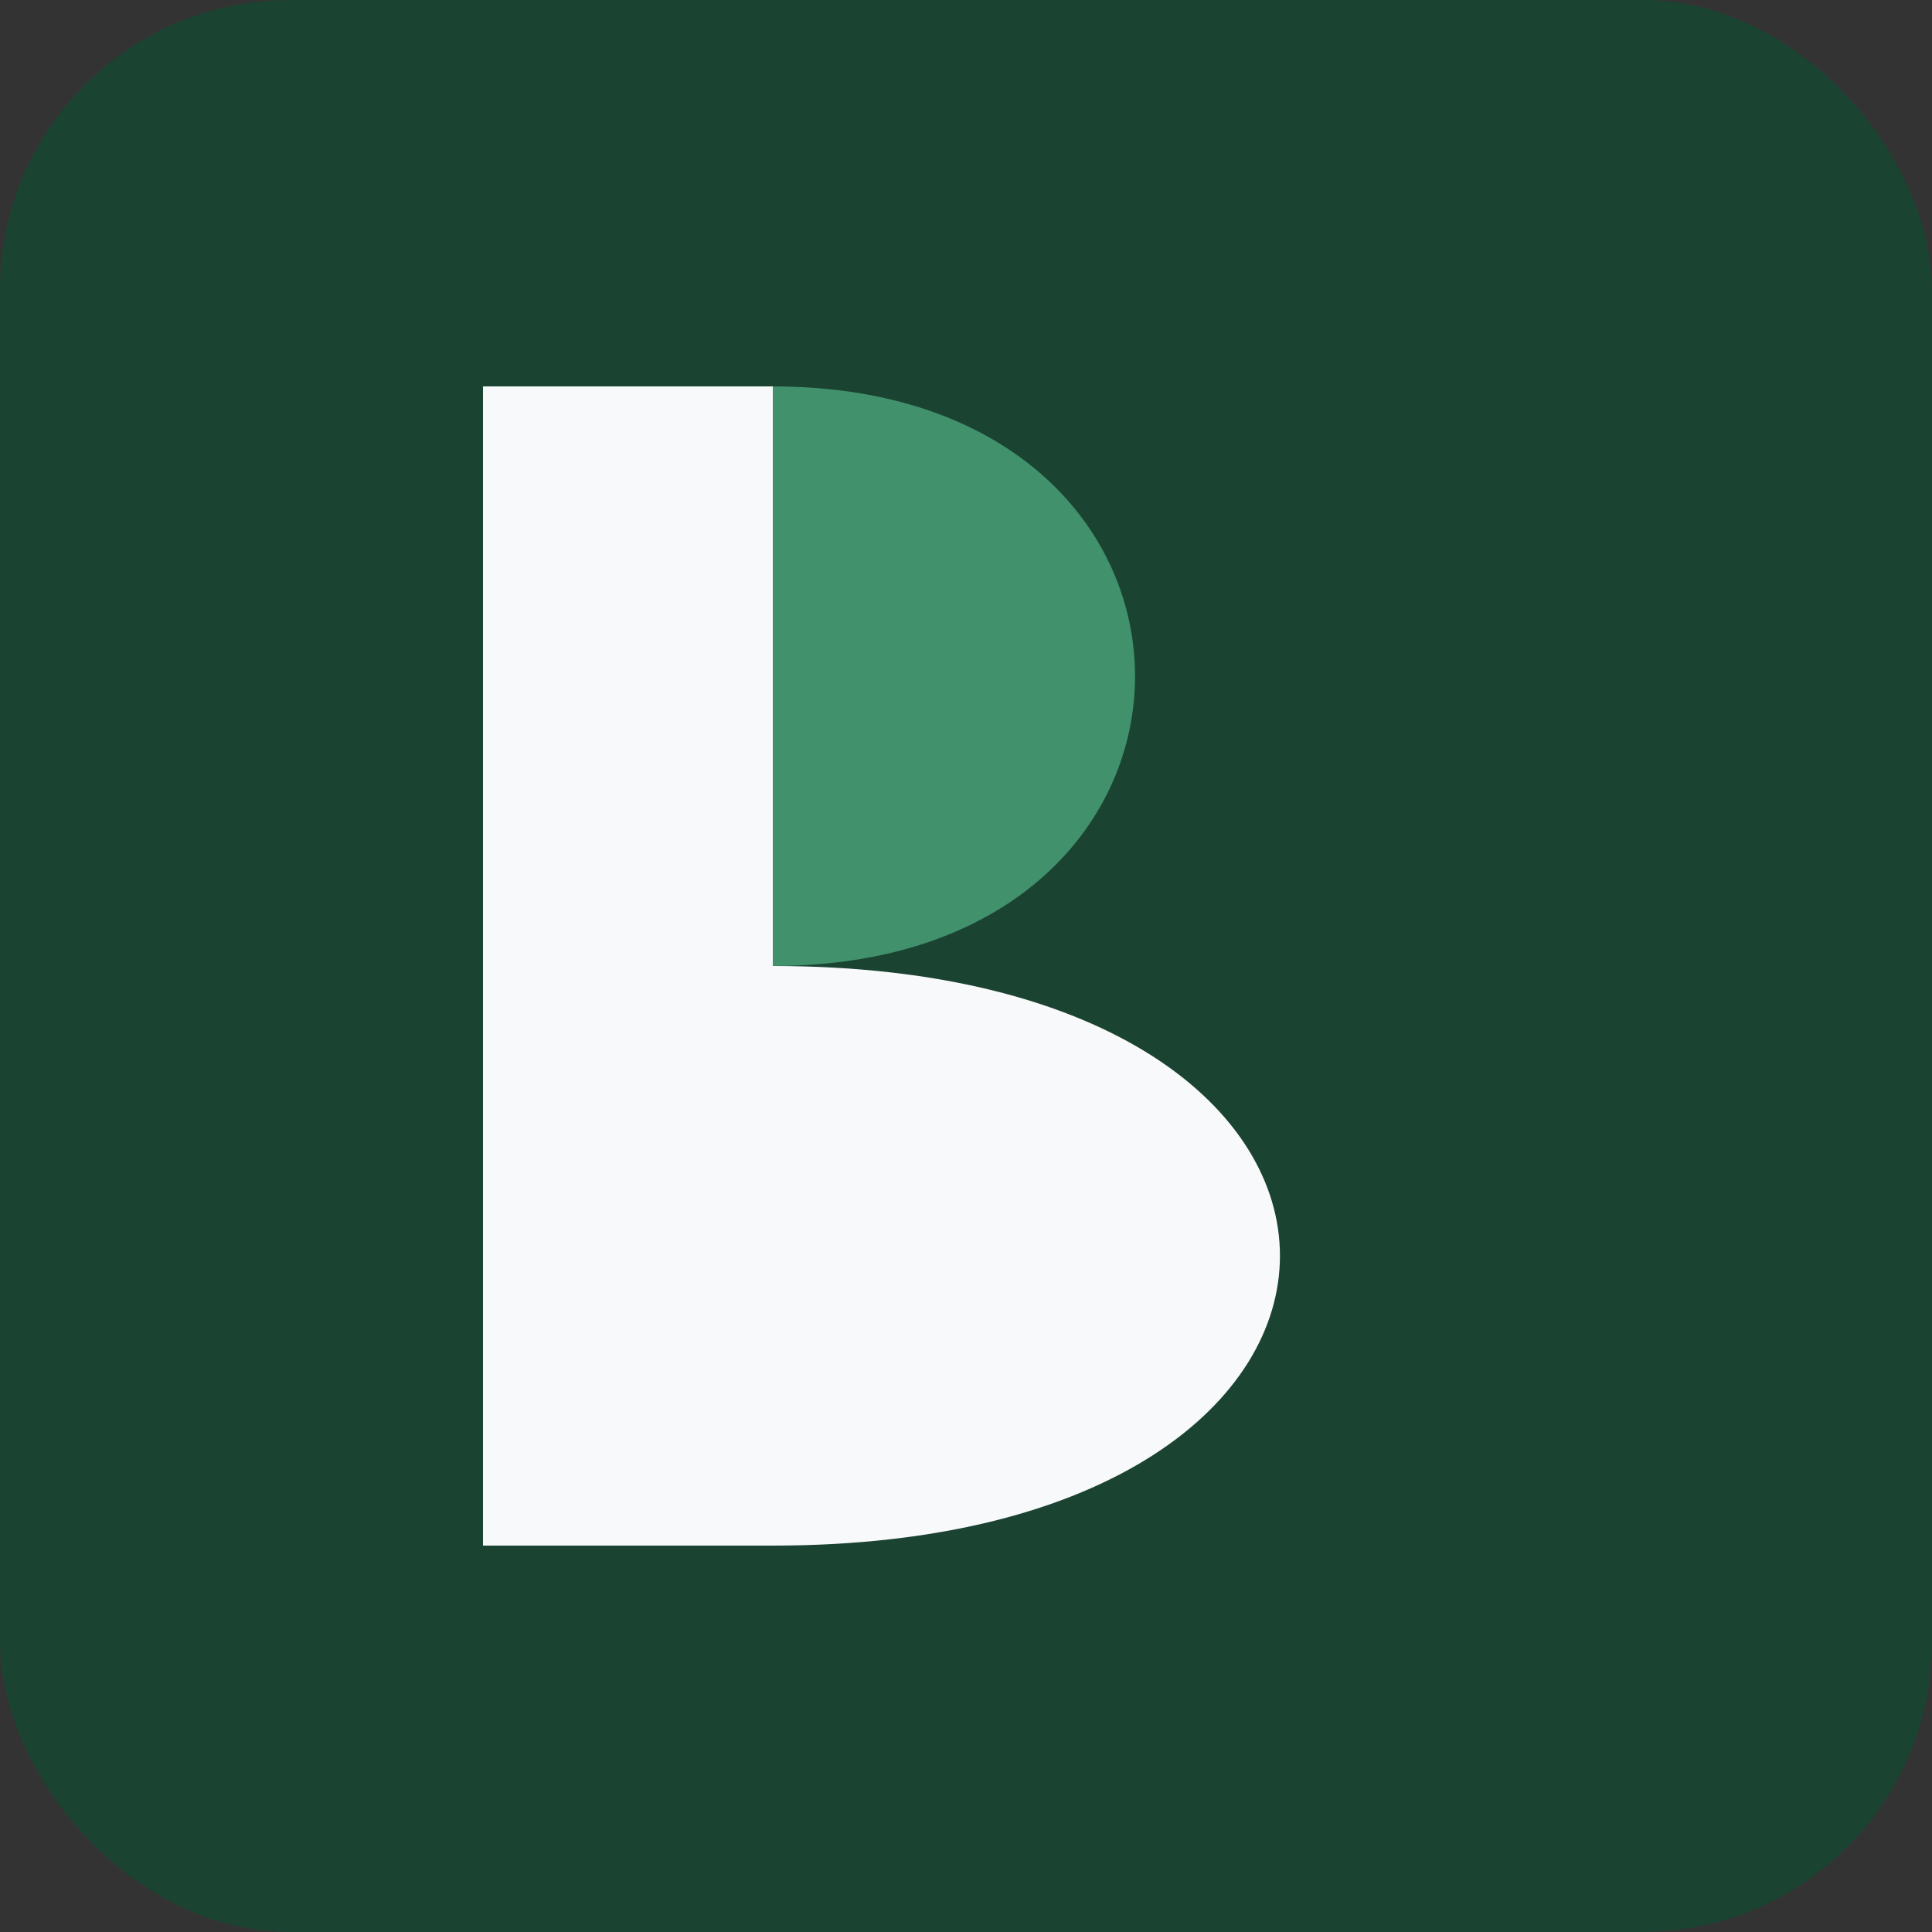
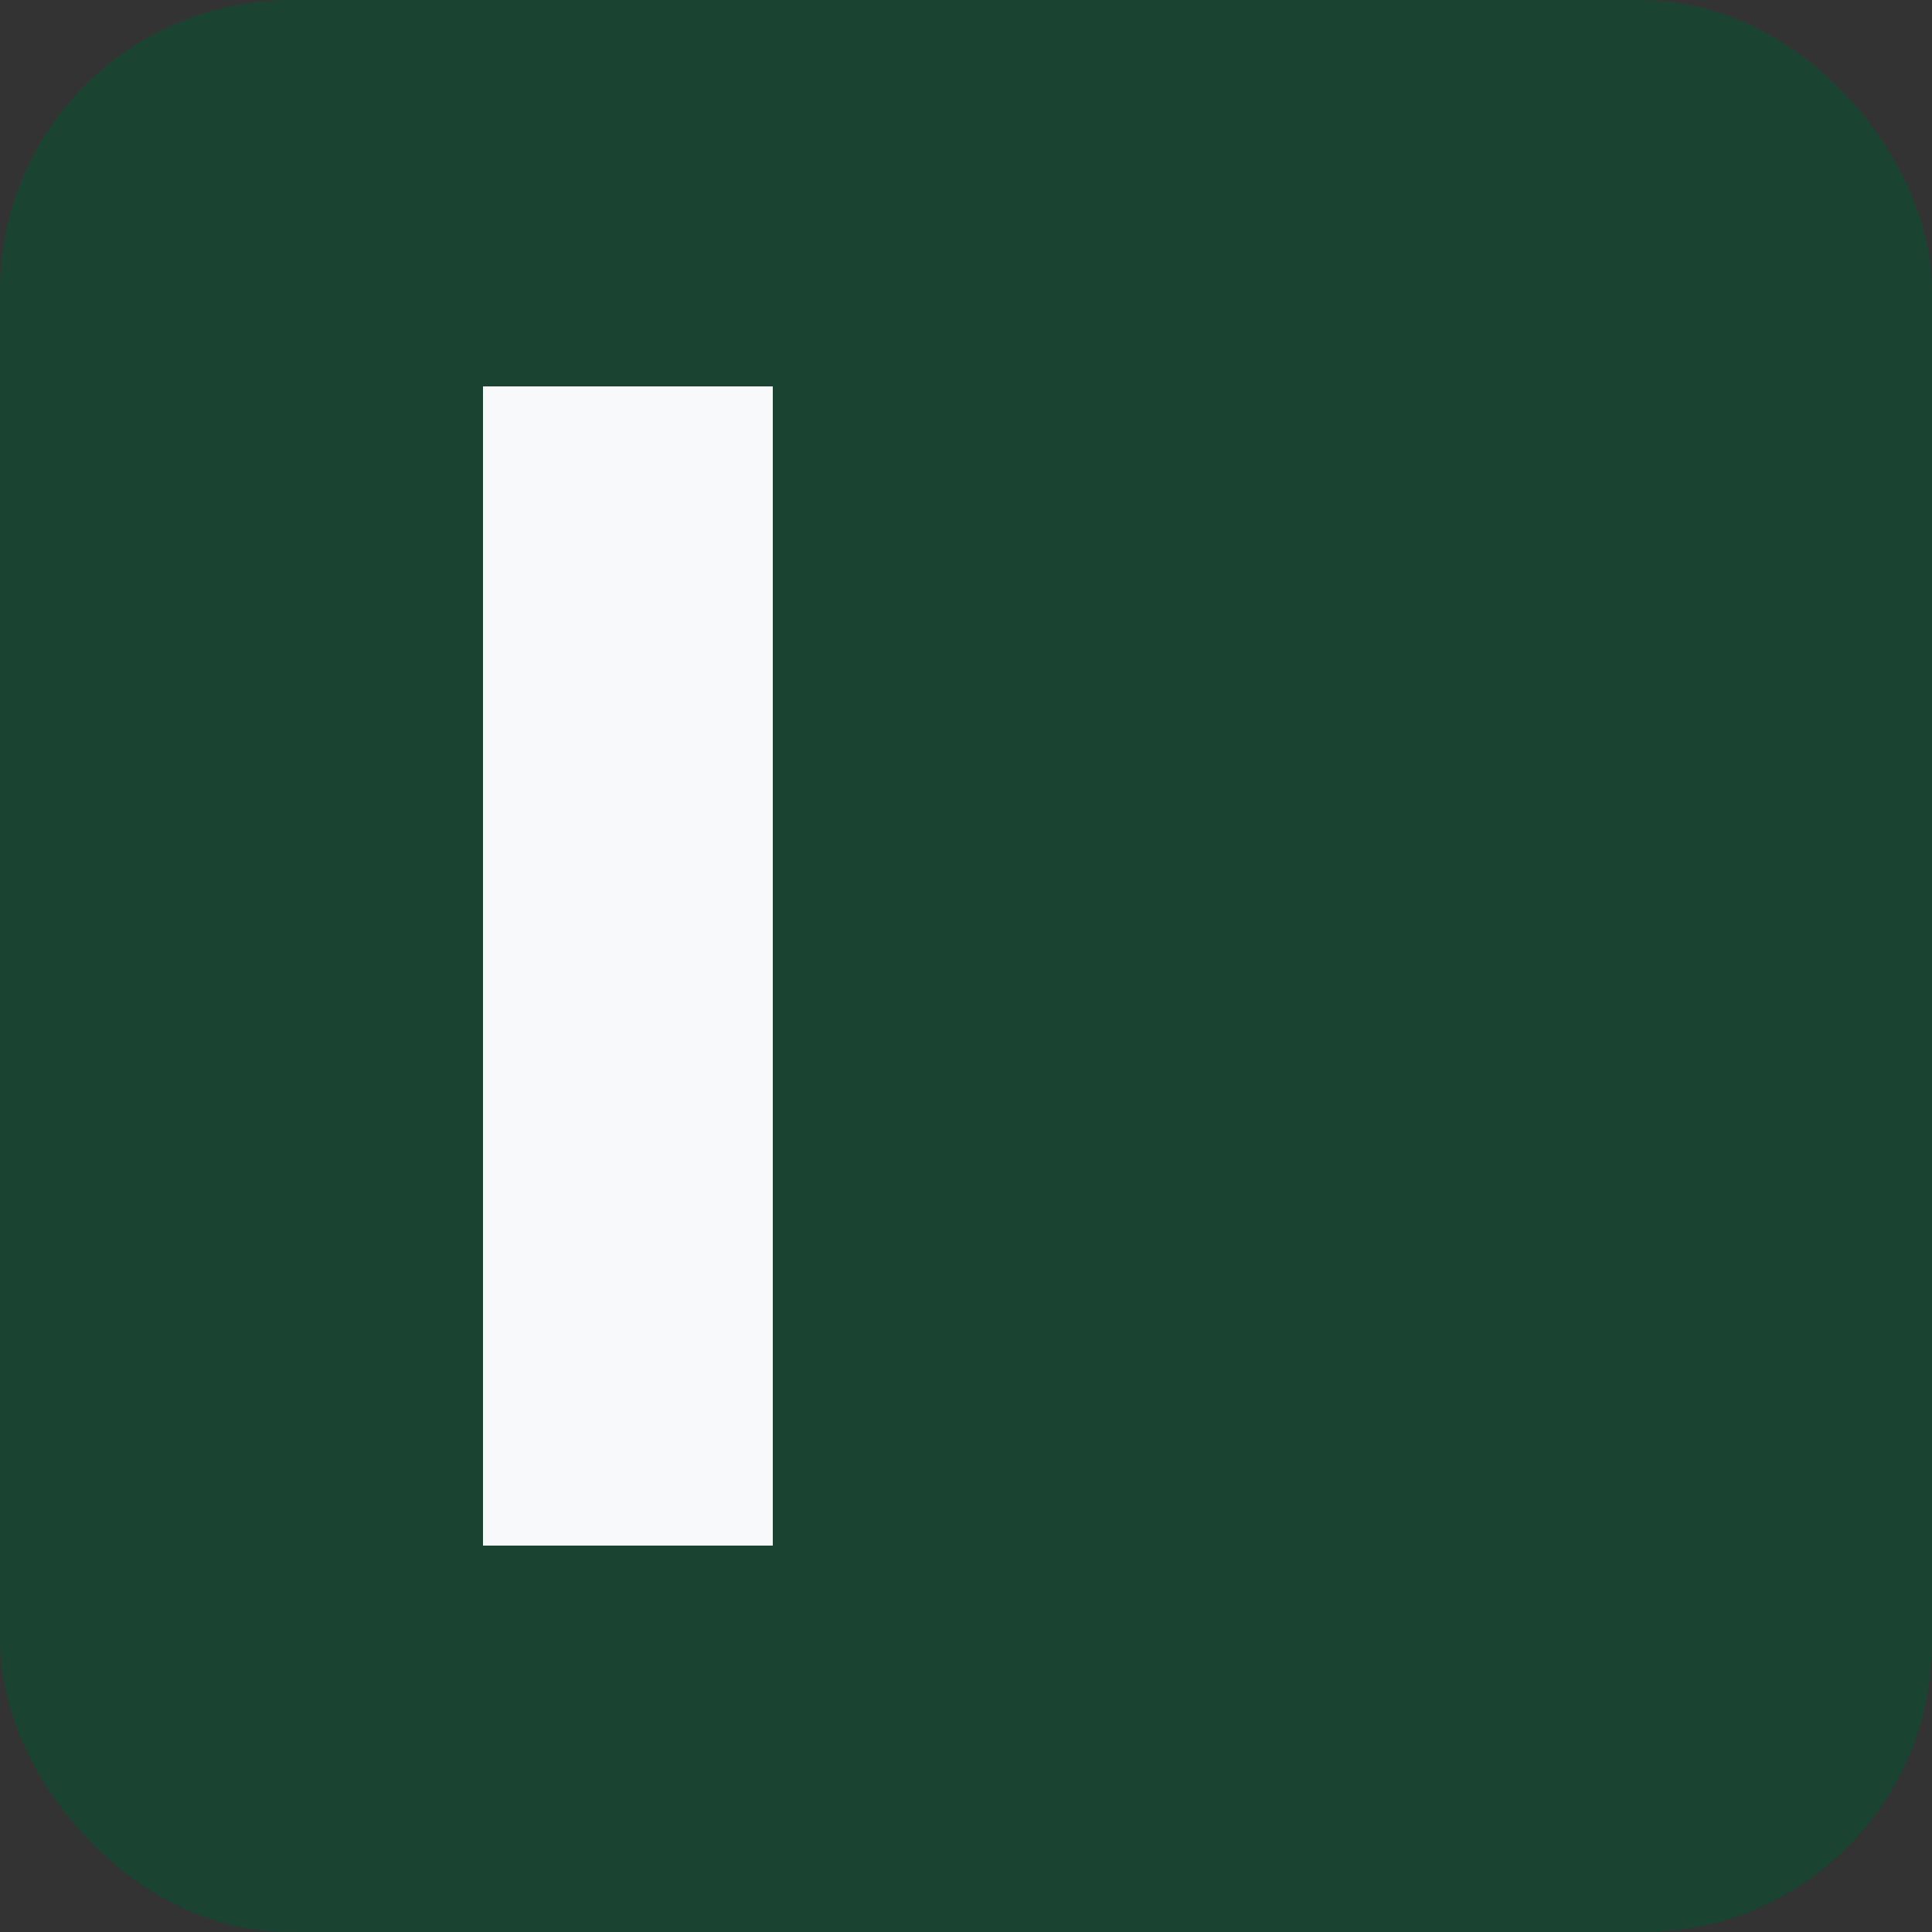
<svg xmlns="http://www.w3.org/2000/svg" width="100" height="100" viewBox="0 0 100 100" fill="none">
  <rect x="0" y="0" width="100" height="100" fill="#333333" stroke="none" />
  <rect width="100" height="100" rx="15" fill="#1B4332" />
  <rect x="25" y="20" width="15" height="60" fill="#F8F9FA" />
-   <path d="M40 20C65 20 65 50 40 50L40 20Z" fill="#40916C" />
-   <path d="M40 50C75 50 75 80 40 80L40 50Z" fill="#F8F9FA" />
</svg>